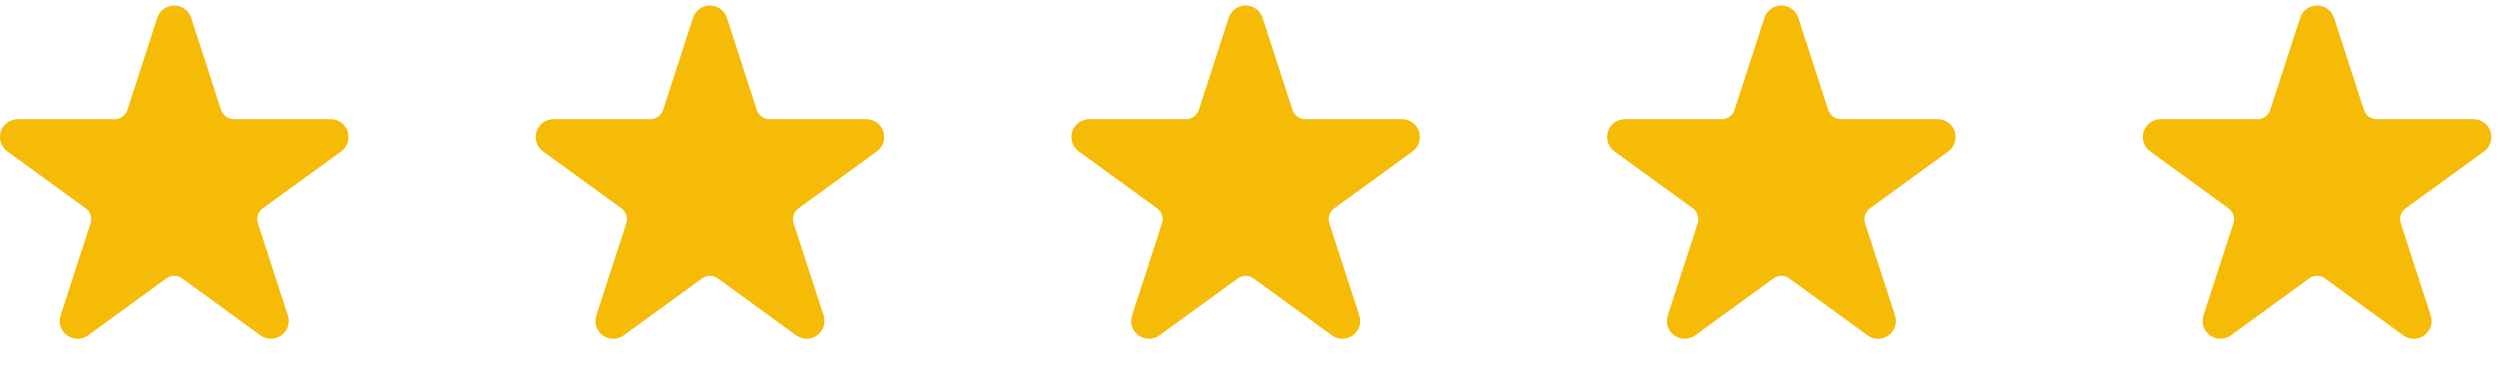
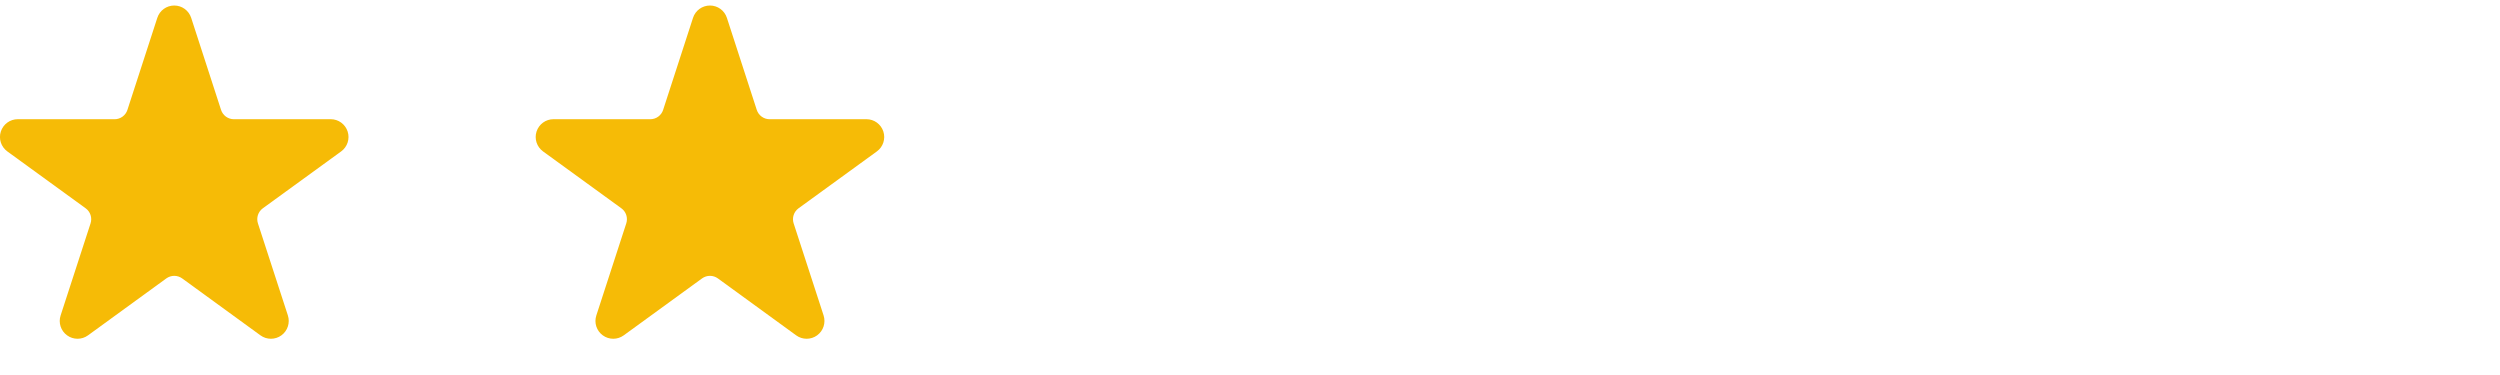
<svg xmlns="http://www.w3.org/2000/svg" width="140" height="21" viewBox="0 0 140 21" fill="none">
  <g clip-path="url(#clip0_463_335)">
    <g clip-path="url(#clip1_463_335)">
      <path fill-rule="evenodd" clip-rule="evenodd" d="M8.809 0.999C8.942 0.587 9.326 0.309 9.758 0.309C10.19 0.309 10.572 0.587 10.706 0.999L12.379 6.155C12.429 6.306 12.525 6.438 12.653 6.532C12.783 6.626 12.939 6.677 13.098 6.677L18.52 6.675C18.952 6.675 19.334 6.953 19.468 7.365C19.601 7.775 19.455 8.225 19.105 8.479L14.719 11.664C14.59 11.758 14.493 11.89 14.444 12.042C14.394 12.194 14.395 12.358 14.444 12.509L16.121 17.664C16.254 18.076 16.108 18.526 15.759 18.78C15.409 19.034 14.935 19.034 14.586 18.78L10.203 15.592C10.073 15.498 9.918 15.447 9.758 15.447C9.598 15.447 9.443 15.498 9.313 15.592L4.928 18.78C4.579 19.034 4.106 19.034 3.757 18.78C3.406 18.526 3.26 18.076 3.395 17.664L5.071 12.509C5.12 12.358 5.12 12.194 5.071 12.042C5.022 11.89 4.926 11.758 4.796 11.664L0.41 8.479C0.061 8.225 -0.087 7.775 0.047 7.365C0.181 6.953 0.564 6.675 0.996 6.675L6.416 6.677C6.576 6.677 6.733 6.626 6.861 6.532C6.99 6.438 7.087 6.306 7.135 6.155L8.809 0.999Z" fill="#F6BB06" />
    </g>
  </g>
  <g clip-path="url(#clip2_463_335)">
    <g clip-path="url(#clip3_463_335)">
      <path fill-rule="evenodd" clip-rule="evenodd" d="M38.809 0.999C38.942 0.587 39.326 0.309 39.758 0.309C40.19 0.309 40.572 0.587 40.706 0.999L42.379 6.155C42.429 6.306 42.525 6.438 42.654 6.532C42.783 6.626 42.939 6.677 43.098 6.677L48.52 6.675C48.952 6.675 49.334 6.953 49.468 7.365C49.601 7.775 49.455 8.225 49.105 8.479L44.719 11.664C44.59 11.758 44.493 11.89 44.444 12.042C44.394 12.194 44.395 12.358 44.444 12.509L46.121 17.664C46.254 18.076 46.108 18.526 45.759 18.78C45.409 19.034 44.935 19.034 44.586 18.78L40.203 15.592C40.073 15.498 39.918 15.447 39.758 15.447C39.598 15.447 39.443 15.498 39.313 15.592L34.928 18.78C34.579 19.034 34.106 19.034 33.757 18.78C33.406 18.526 33.26 18.076 33.395 17.664L35.071 12.509C35.12 12.358 35.12 12.194 35.071 12.042C35.022 11.89 34.926 11.758 34.796 11.664L30.41 8.479C30.061 8.225 29.913 7.775 30.047 7.365C30.181 6.953 30.564 6.675 30.996 6.675L36.416 6.677C36.576 6.677 36.733 6.626 36.861 6.532C36.99 6.438 37.087 6.306 37.135 6.155L38.809 0.999Z" fill="#F6BB06" />
    </g>
  </g>
  <g clip-path="url(#clip4_463_335)">
    <g clip-path="url(#clip5_463_335)">
-       <path fill-rule="evenodd" clip-rule="evenodd" d="M68.809 0.999C68.942 0.587 69.326 0.309 69.758 0.309C70.19 0.309 70.572 0.587 70.706 0.999L72.379 6.155C72.429 6.306 72.525 6.438 72.653 6.532C72.783 6.626 72.939 6.677 73.098 6.677L78.52 6.675C78.952 6.675 79.334 6.953 79.468 7.365C79.601 7.775 79.455 8.225 79.106 8.479L74.719 11.664C74.59 11.758 74.493 11.89 74.444 12.042C74.394 12.194 74.395 12.358 74.444 12.509L76.121 17.664C76.254 18.076 76.108 18.526 75.759 18.78C75.409 19.034 74.935 19.034 74.586 18.78L70.203 15.592C70.073 15.498 69.918 15.447 69.758 15.447C69.598 15.447 69.443 15.498 69.313 15.592L64.928 18.78C64.579 19.034 64.106 19.034 63.757 18.78C63.406 18.526 63.26 18.076 63.395 17.664L65.071 12.509C65.12 12.358 65.12 12.194 65.071 12.042C65.022 11.89 64.926 11.758 64.796 11.664L60.41 8.479C60.061 8.225 59.913 7.775 60.047 7.365C60.181 6.953 60.564 6.675 60.996 6.675L66.416 6.677C66.576 6.677 66.733 6.626 66.861 6.532C66.99 6.438 67.087 6.306 67.135 6.155L68.809 0.999Z" fill="#F6BB06" />
-     </g>
+       </g>
  </g>
  <g clip-path="url(#clip6_463_335)">
    <g clip-path="url(#clip7_463_335)">
-       <path fill-rule="evenodd" clip-rule="evenodd" d="M98.809 0.999C98.942 0.587 99.326 0.309 99.758 0.309C100.19 0.309 100.572 0.587 100.706 0.999L102.379 6.155C102.429 6.306 102.525 6.438 102.653 6.532C102.783 6.626 102.939 6.677 103.098 6.677L108.52 6.675C108.952 6.675 109.334 6.953 109.468 7.365C109.601 7.775 109.455 8.225 109.106 8.479L104.719 11.664C104.59 11.758 104.493 11.89 104.444 12.042C104.394 12.194 104.395 12.358 104.444 12.509L106.121 17.664C106.254 18.076 106.108 18.526 105.759 18.78C105.409 19.034 104.935 19.034 104.586 18.78L100.203 15.592C100.073 15.498 99.918 15.447 99.758 15.447C99.598 15.447 99.443 15.498 99.313 15.592L94.928 18.78C94.579 19.034 94.106 19.034 93.757 18.78C93.406 18.526 93.26 18.076 93.395 17.664L95.071 12.509C95.12 12.358 95.12 12.194 95.071 12.042C95.022 11.89 94.926 11.758 94.796 11.664L90.41 8.479C90.061 8.225 89.913 7.775 90.047 7.365C90.181 6.953 90.564 6.675 90.996 6.675L96.416 6.677C96.576 6.677 96.733 6.626 96.861 6.532C96.99 6.438 97.087 6.306 97.135 6.155L98.809 0.999Z" fill="#F6BB06" />
-     </g>
+       </g>
  </g>
  <g clip-path="url(#clip8_463_335)">
    <g clip-path="url(#clip9_463_335)">
-       <path fill-rule="evenodd" clip-rule="evenodd" d="M128.809 0.999C128.942 0.587 129.326 0.309 129.758 0.309C130.19 0.309 130.572 0.587 130.706 0.999L132.379 6.155C132.429 6.306 132.525 6.438 132.653 6.532C132.783 6.626 132.939 6.677 133.098 6.677L138.52 6.675C138.952 6.675 139.334 6.953 139.468 7.365C139.601 7.775 139.455 8.225 139.106 8.479L134.719 11.664C134.59 11.758 134.493 11.89 134.444 12.042C134.394 12.194 134.395 12.358 134.444 12.509L136.121 17.664C136.254 18.076 136.108 18.526 135.759 18.78C135.409 19.034 134.935 19.034 134.586 18.78L130.203 15.592C130.073 15.498 129.918 15.447 129.758 15.447C129.598 15.447 129.443 15.498 129.313 15.592L124.928 18.78C124.579 19.034 124.106 19.034 123.757 18.78C123.406 18.526 123.26 18.076 123.395 17.664L125.071 12.509C125.12 12.358 125.12 12.194 125.071 12.042C125.022 11.89 124.926 11.758 124.796 11.664L120.41 8.479C120.061 8.225 119.913 7.775 120.047 7.365C120.181 6.953 120.564 6.675 120.996 6.675L126.416 6.677C126.576 6.677 126.733 6.626 126.861 6.532C126.99 6.438 127.087 6.306 127.135 6.155L128.809 0.999Z" fill="#F6BB06" />
-     </g>
+       </g>
  </g>
  <defs>
    <clipPath id="clip0_463_335">
      <rect width="20" height="20" fill="white" transform="translate(0 0.31)" />
    </clipPath>
    <clipPath id="clip1_463_335">
      <rect width="20" height="18.75" fill="white" transform="translate(0 0.31)" />
    </clipPath>
    <clipPath id="clip2_463_335">
      <rect width="20" height="20" fill="white" transform="translate(30 0.31)" />
    </clipPath>
    <clipPath id="clip3_463_335">
      <rect width="20" height="18.75" fill="white" transform="translate(30 0.31)" />
    </clipPath>
    <clipPath id="clip4_463_335">
-       <rect width="20" height="20" fill="white" transform="translate(60 0.31)" />
-     </clipPath>
+       </clipPath>
    <clipPath id="clip5_463_335">
      <rect width="20" height="18.75" fill="white" transform="translate(60 0.31)" />
    </clipPath>
    <clipPath id="clip6_463_335">
      <rect width="20" height="20" fill="white" transform="translate(90 0.31)" />
    </clipPath>
    <clipPath id="clip7_463_335">
      <rect width="20" height="18.75" fill="white" transform="translate(90 0.31)" />
    </clipPath>
    <clipPath id="clip8_463_335">
      <rect width="20" height="20" fill="white" transform="translate(120 0.31)" />
    </clipPath>
    <clipPath id="clip9_463_335">
      <rect width="20" height="18.75" fill="white" transform="translate(120 0.31)" />
    </clipPath>
  </defs>
</svg>